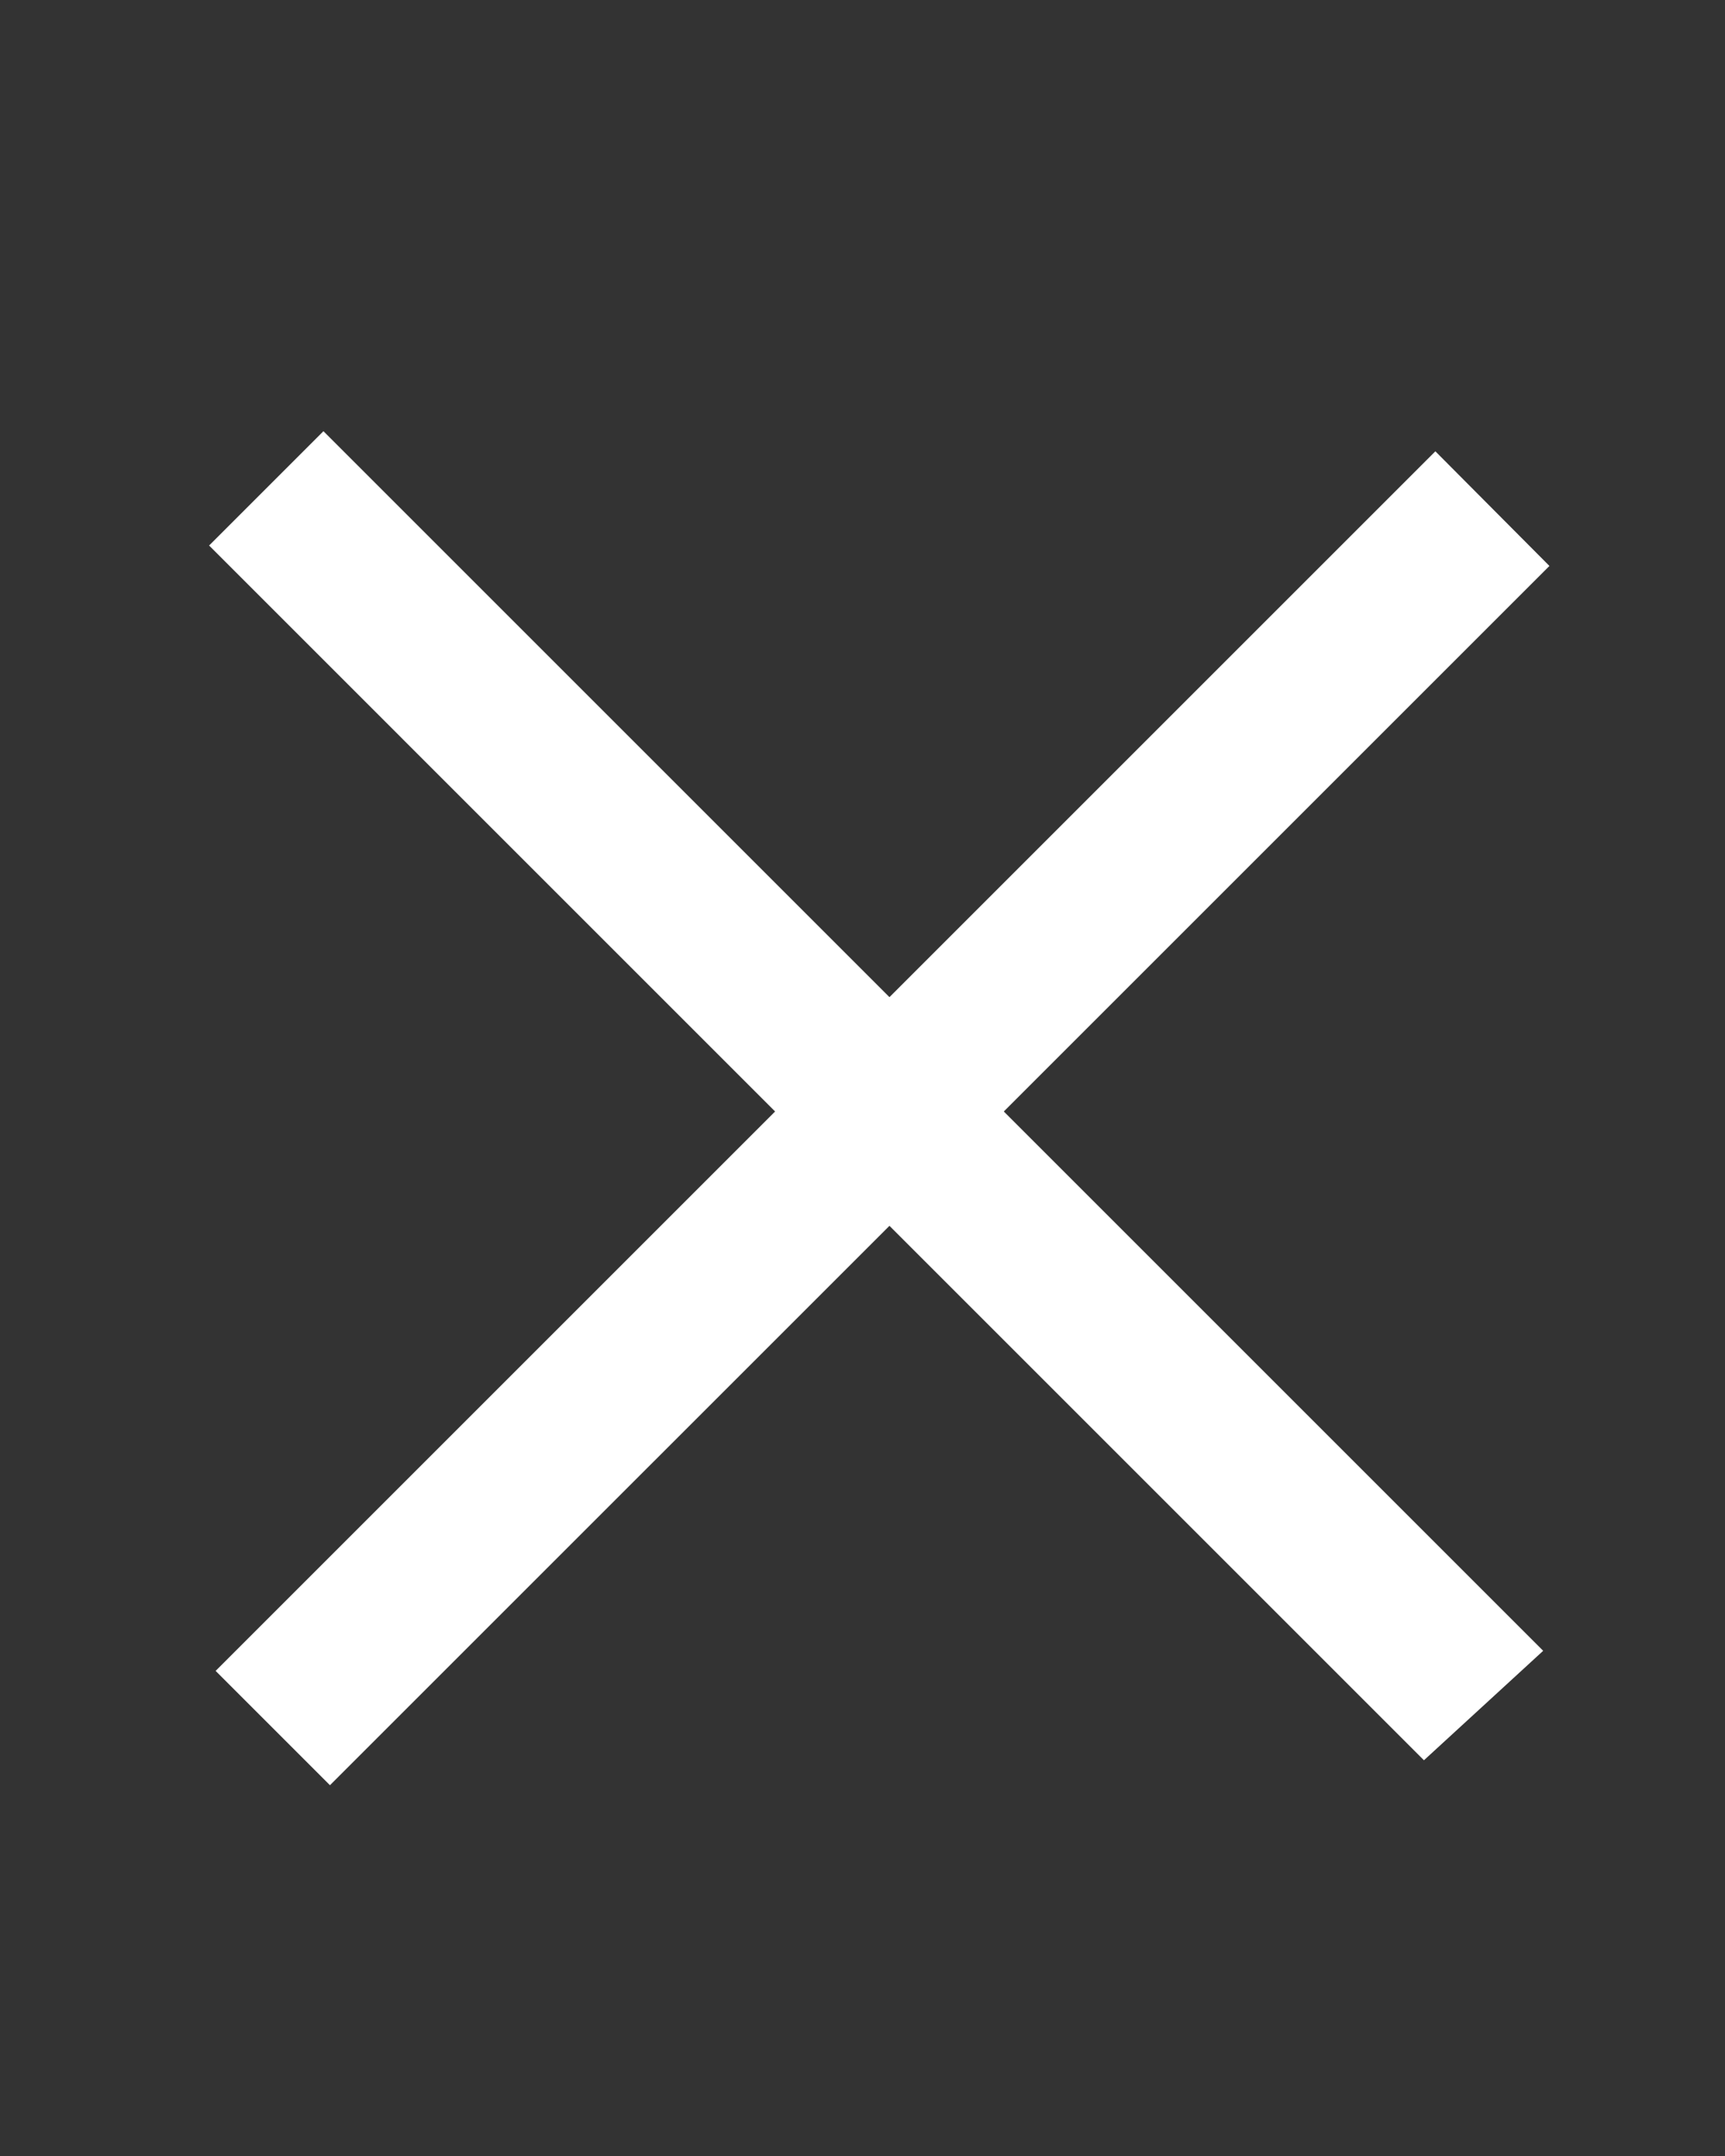
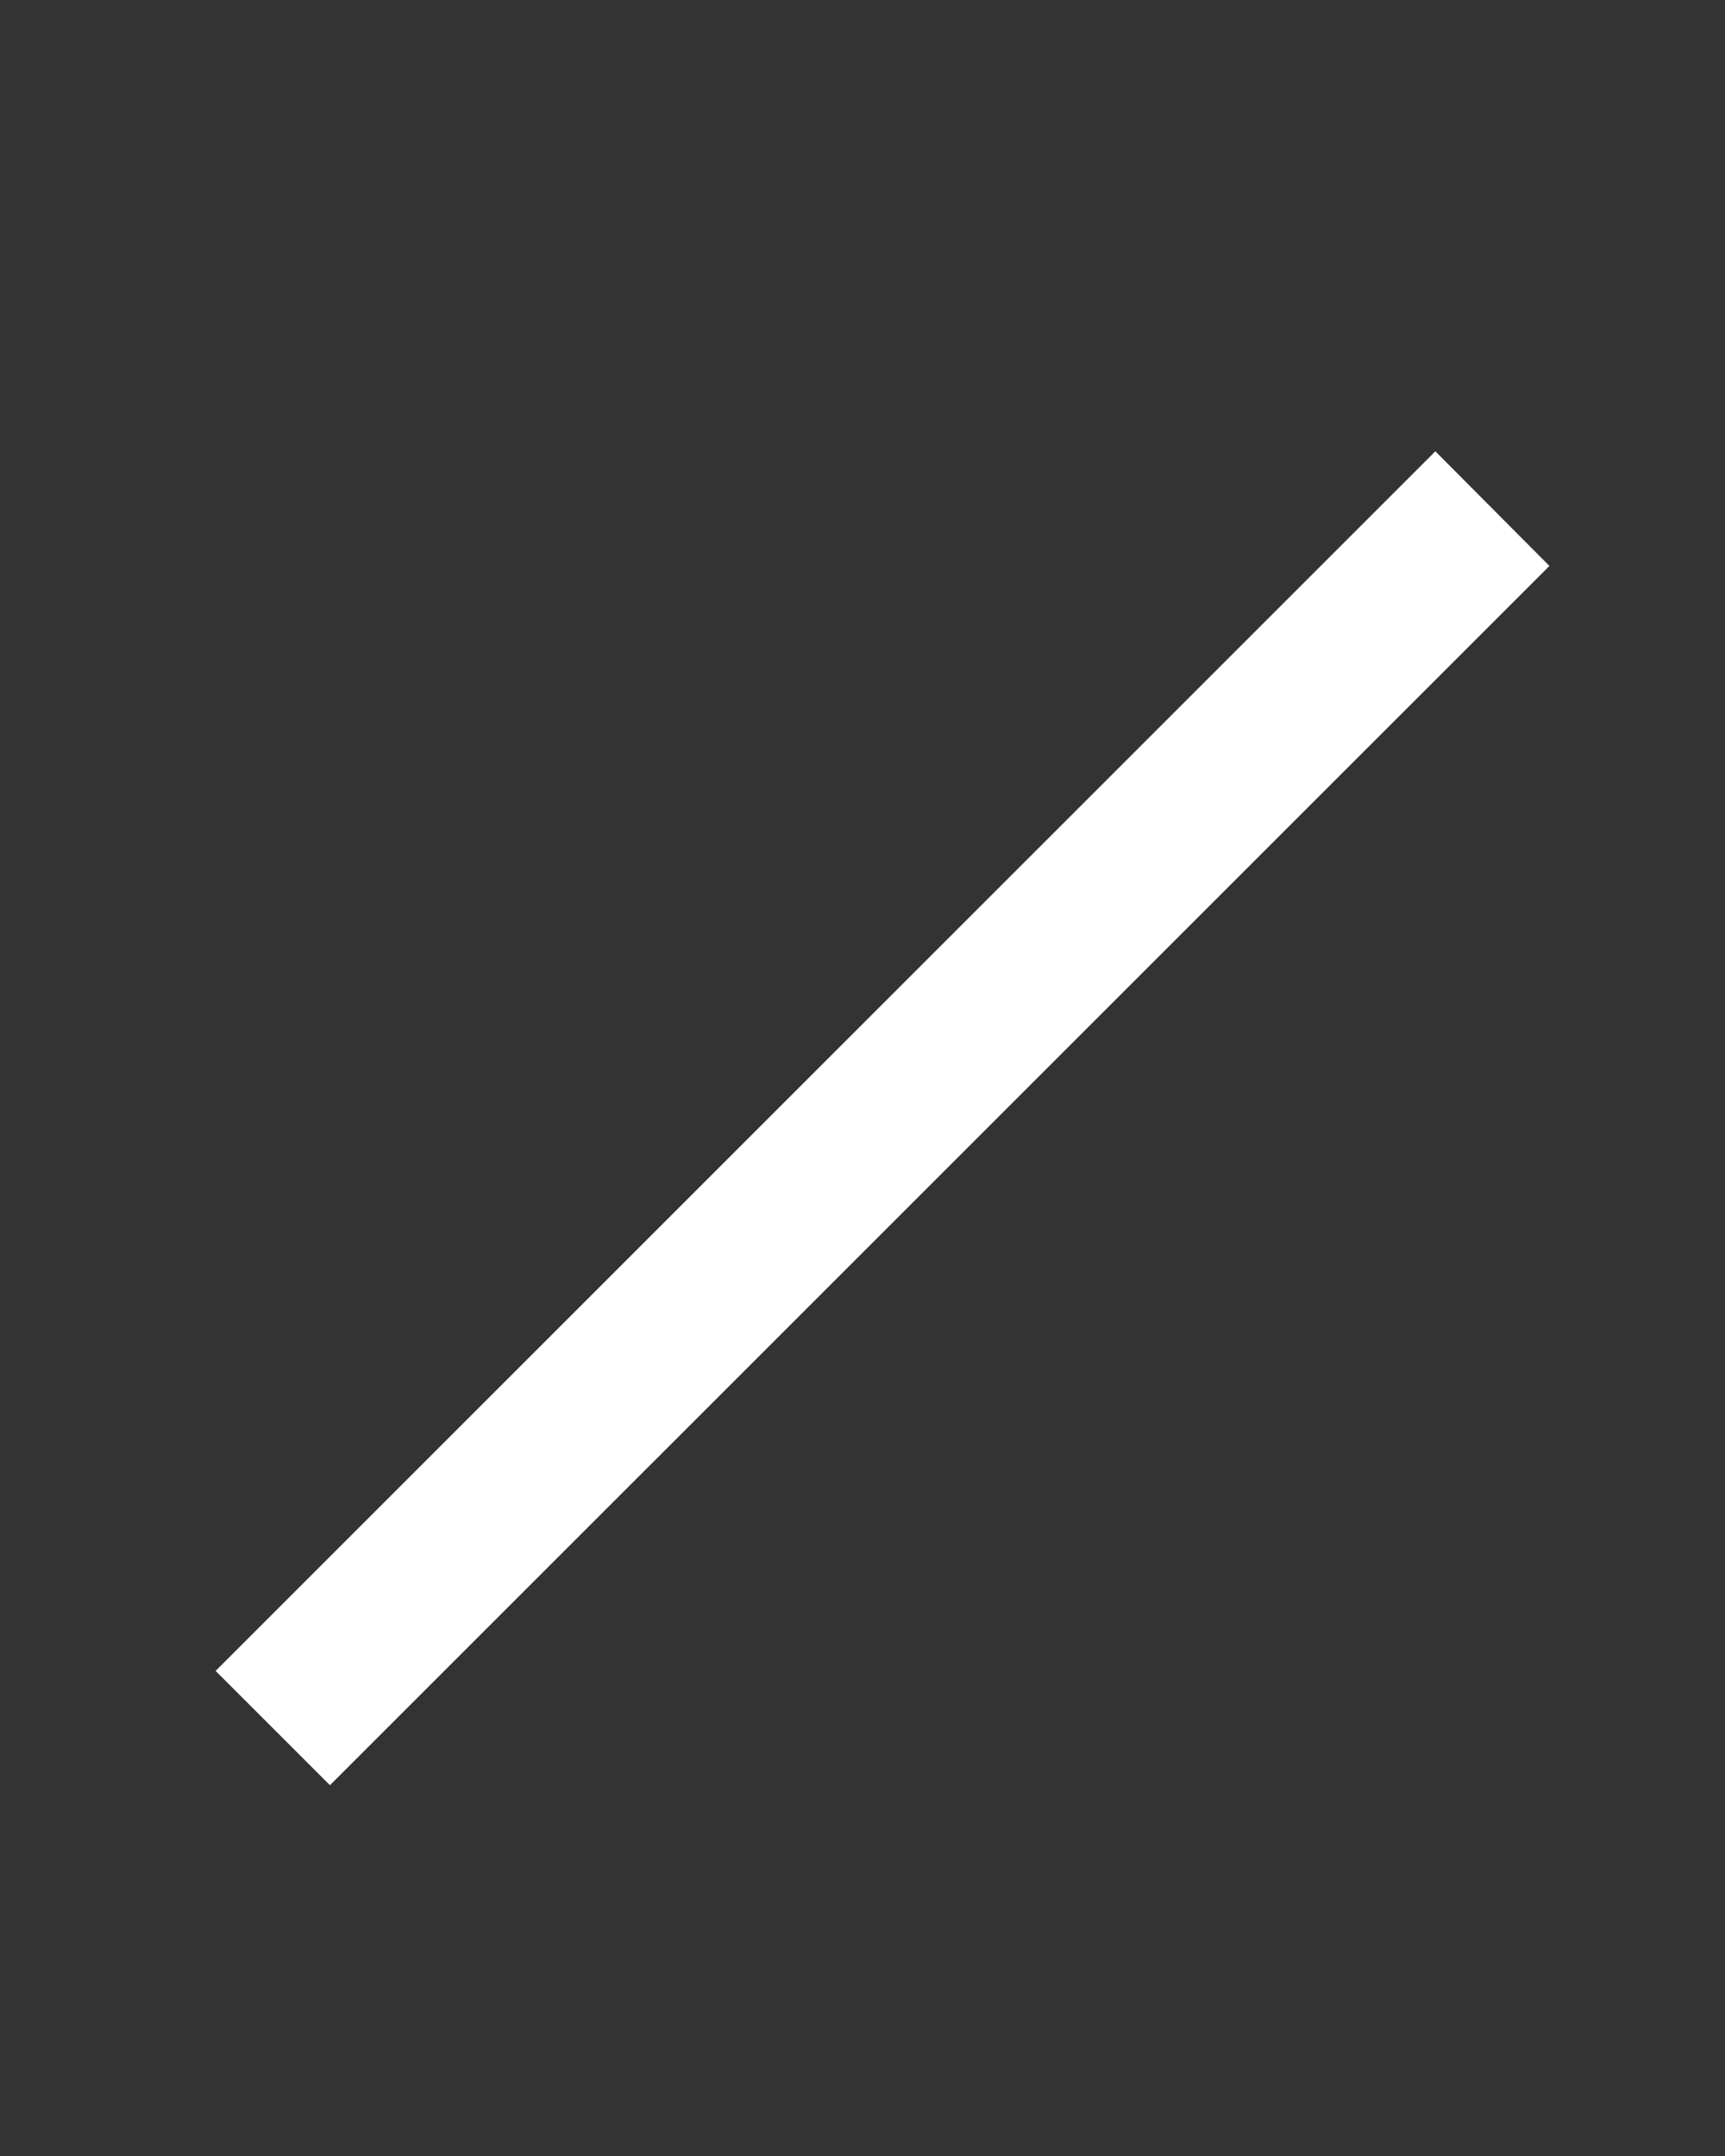
<svg xmlns="http://www.w3.org/2000/svg" width="32" height="40" viewBox="0 0 32 40" fill="none">
  <rect x="0" y="0" width="32" height="40" fill="#333333" stroke="none" />
  <path d="M4 31L26.627 8.373L28.743 10.5L6.121 33.121L4 31Z" fill="white" />
-   <path d="M6 8L28.627 30.627L26.415 32.658L3.879 10.121L6 8Z" fill="white" />
</svg>